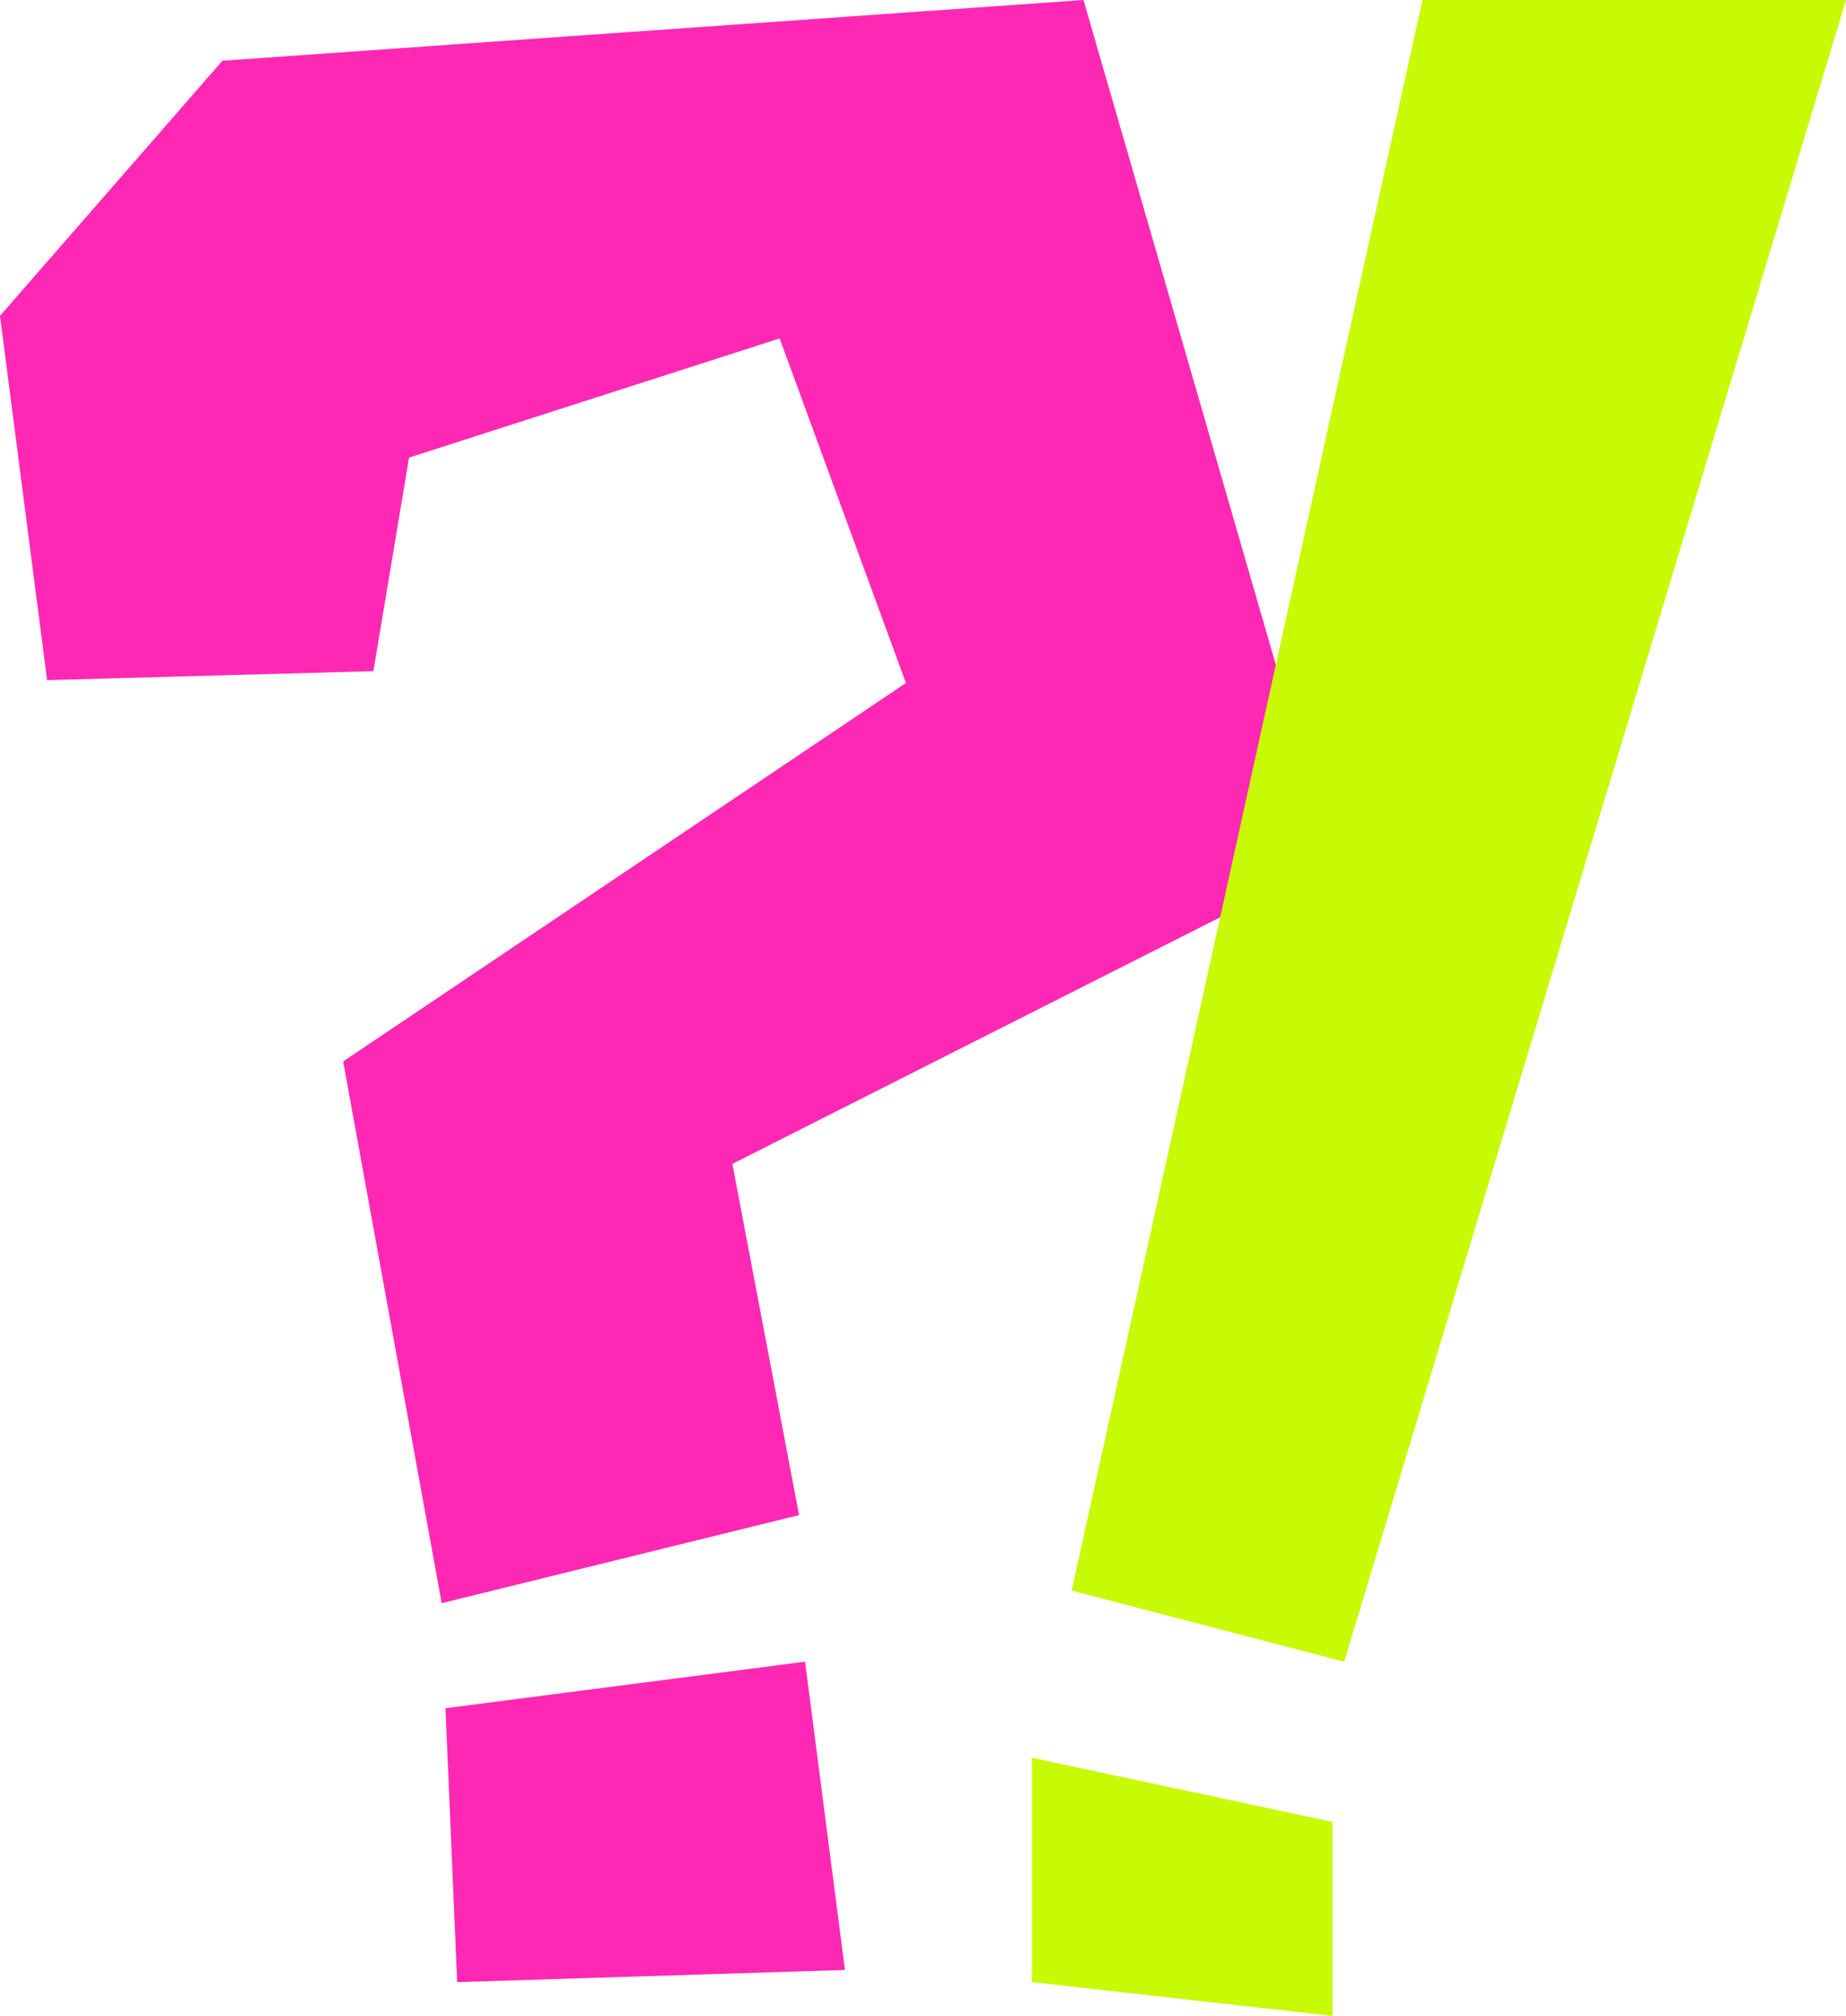
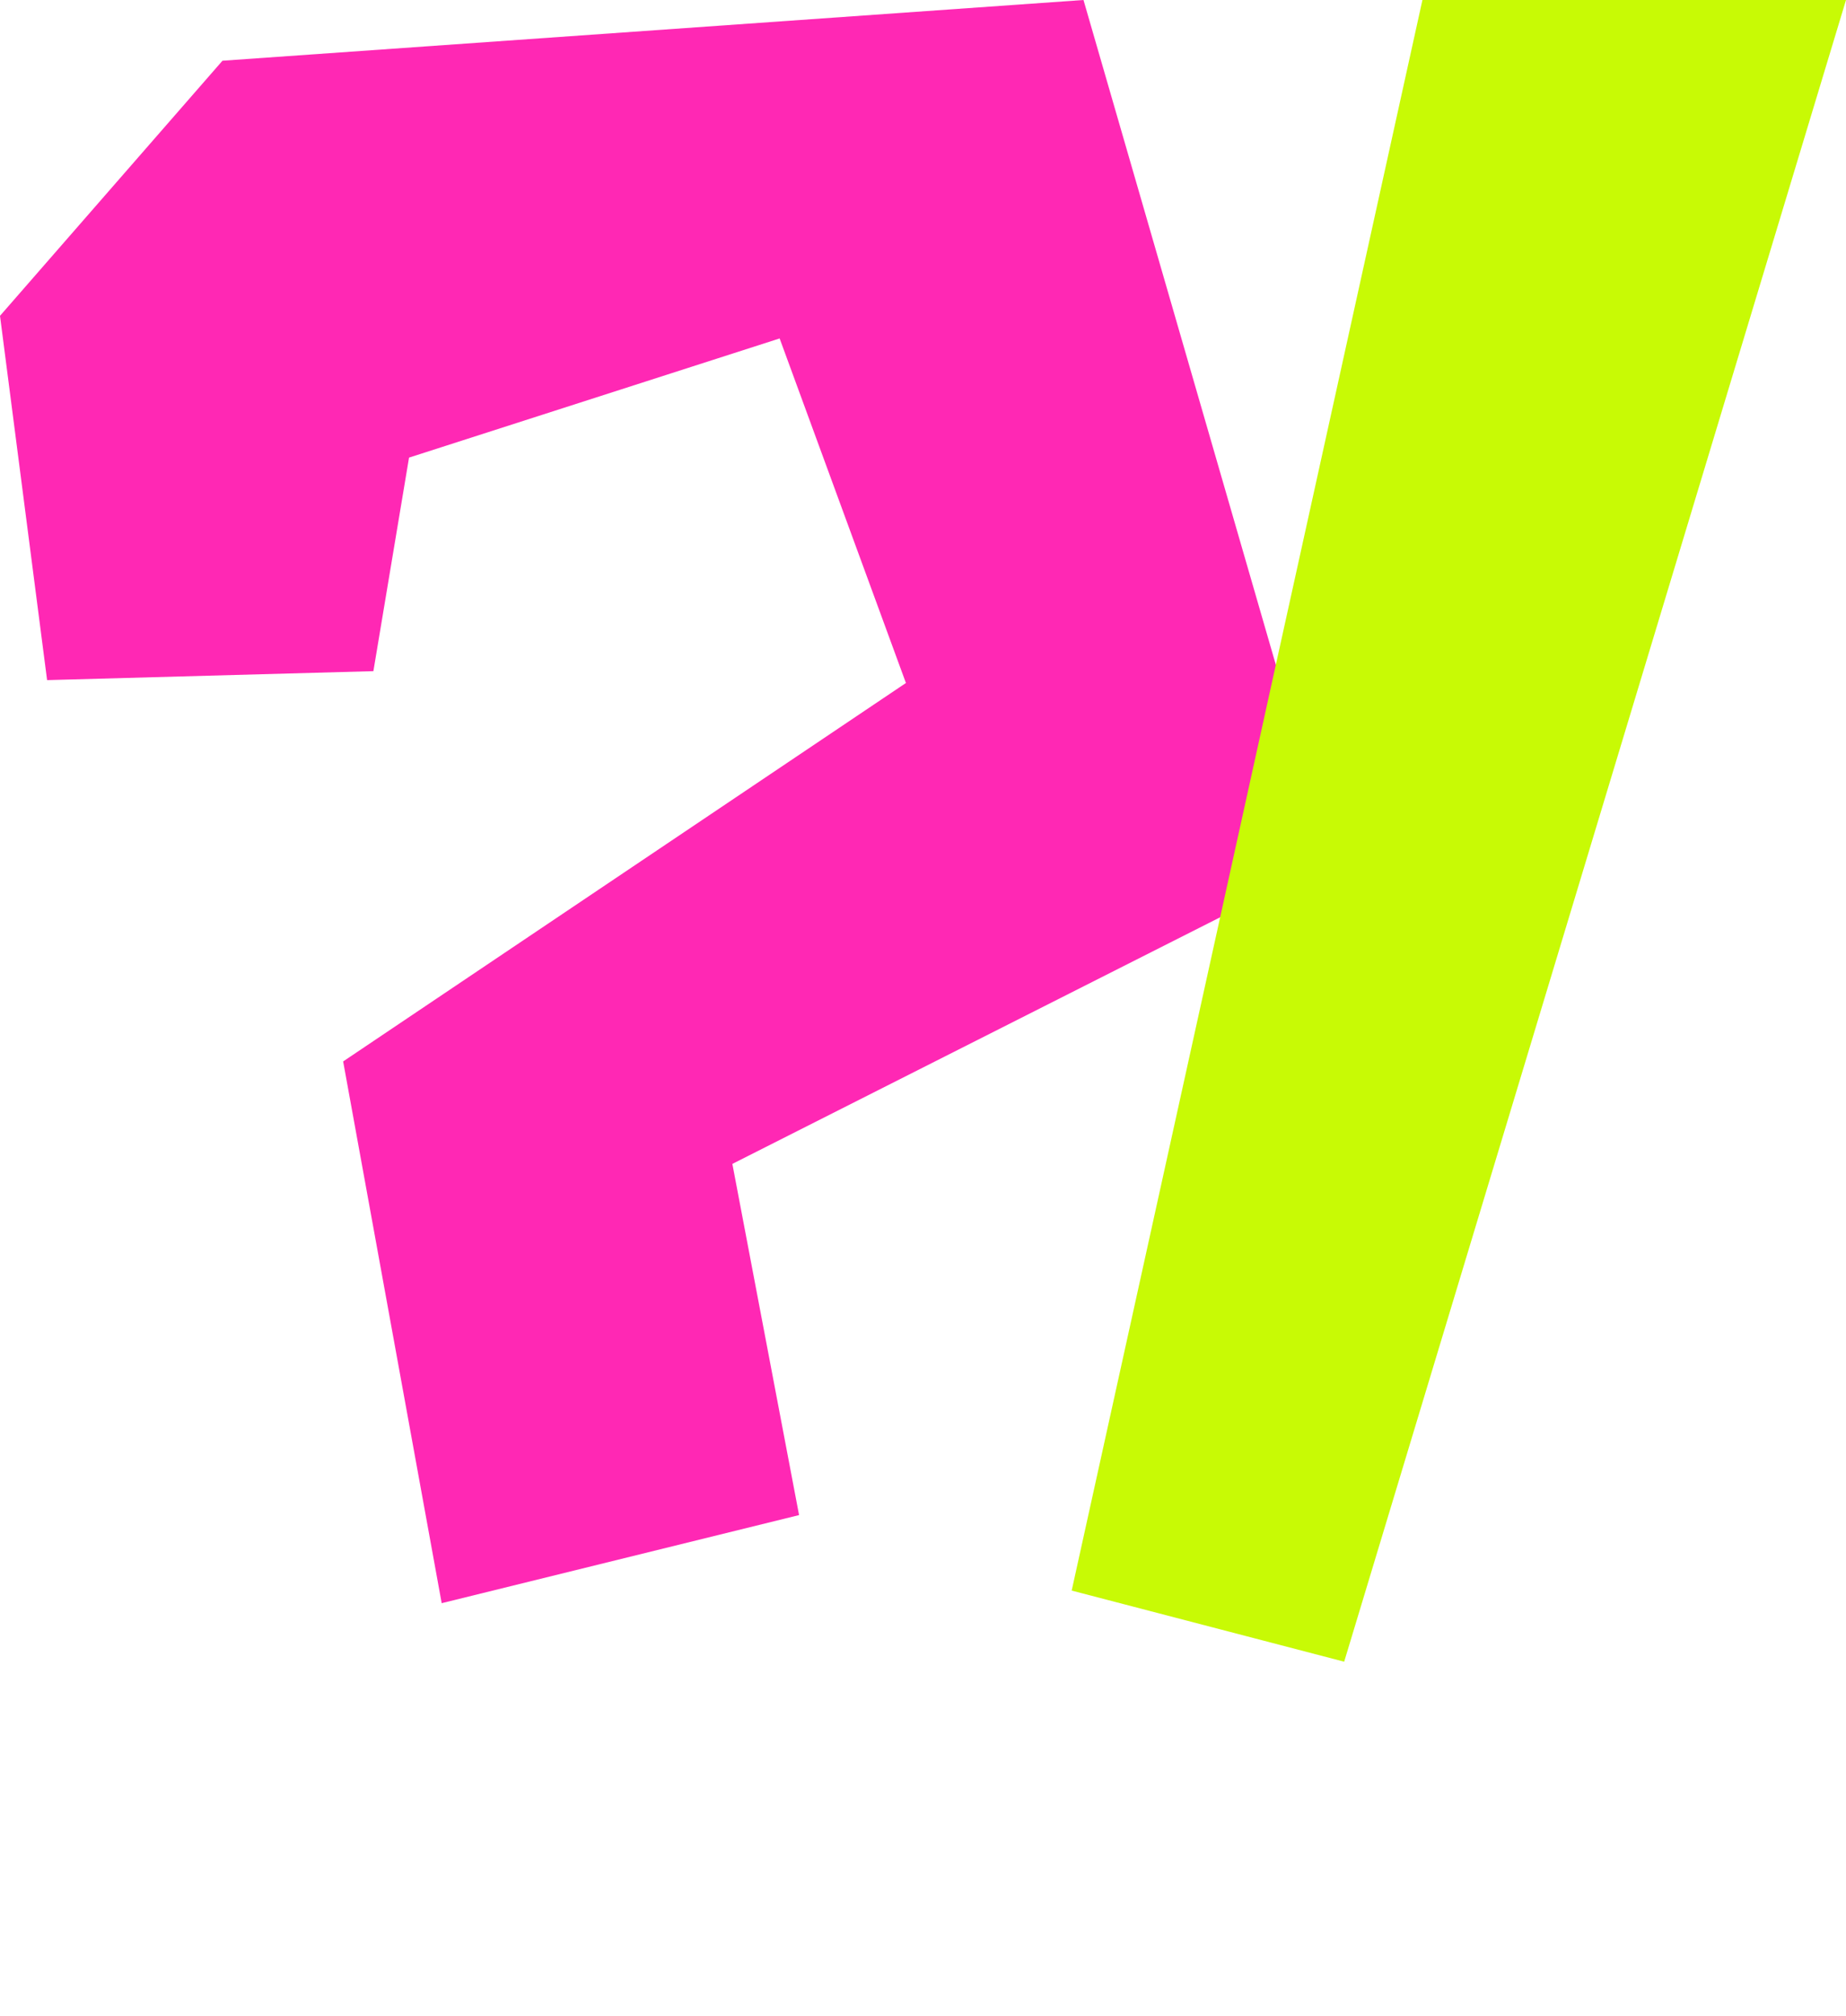
<svg xmlns="http://www.w3.org/2000/svg" id="_Слой_2" viewBox="0 0 628.67 686.48">
  <defs>
    <style>.cls-1{fill:#ff28b4;}.cls-2{fill:#c8fa05;}</style>
  </defs>
  <g id="_Слой_1-2">
    <g>
      <g>
        <polygon class="cls-1" points="0 107.55 75.76 20.68 368.99 0 453.78 293.03 249.41 396.34 272.13 515.93 150.42 545.93 116.86 361.45 308.52 232.58 265.51 115.25 139.3 155.83 127.16 228.55 16.04 231.6 0 107.55" />
-         <polygon class="cls-1" points="151.71 581.7 155.69 674.97 287.75 670.83 274.17 565.86 151.71 581.7" />
      </g>
      <polygon class="cls-2" points="484.42 0 364.97 541.64 457.77 565.86 628.67 0 484.42 0" />
-       <polygon class="cls-2" points="351.44 598.58 351.44 674.97 453.78 686.48 453.78 620.42 351.44 598.58" />
    </g>
  </g>
</svg>